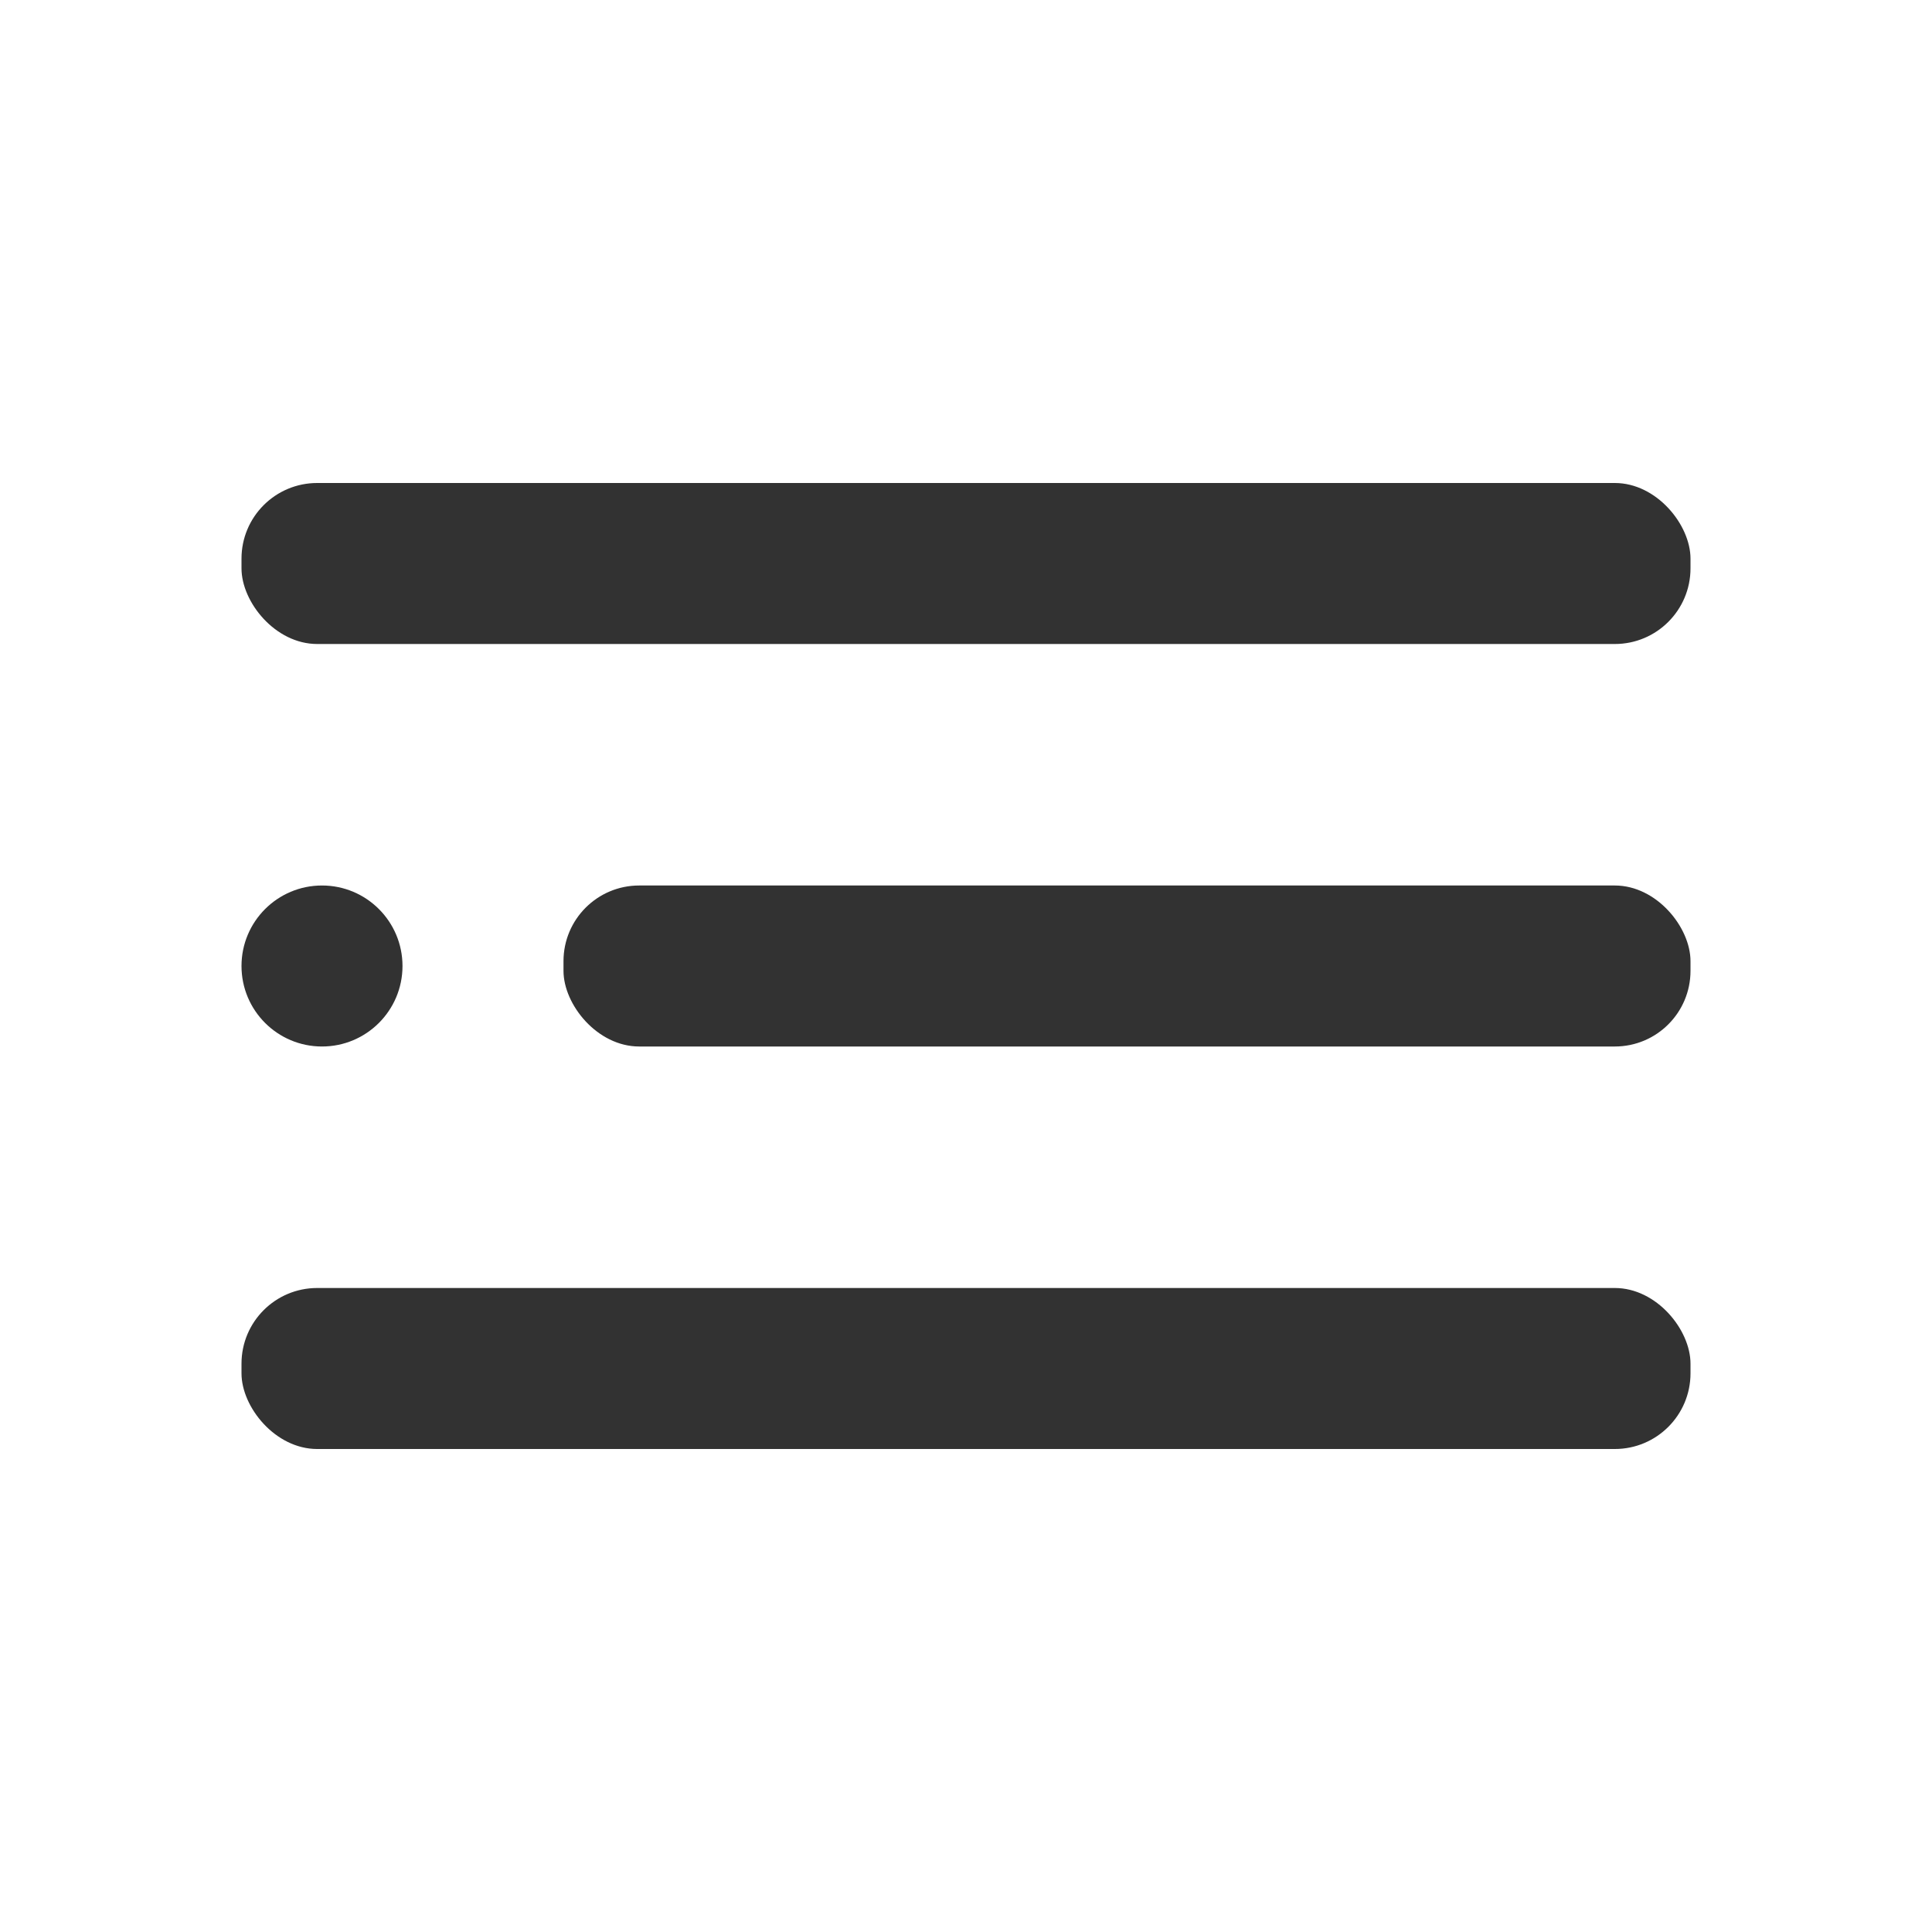
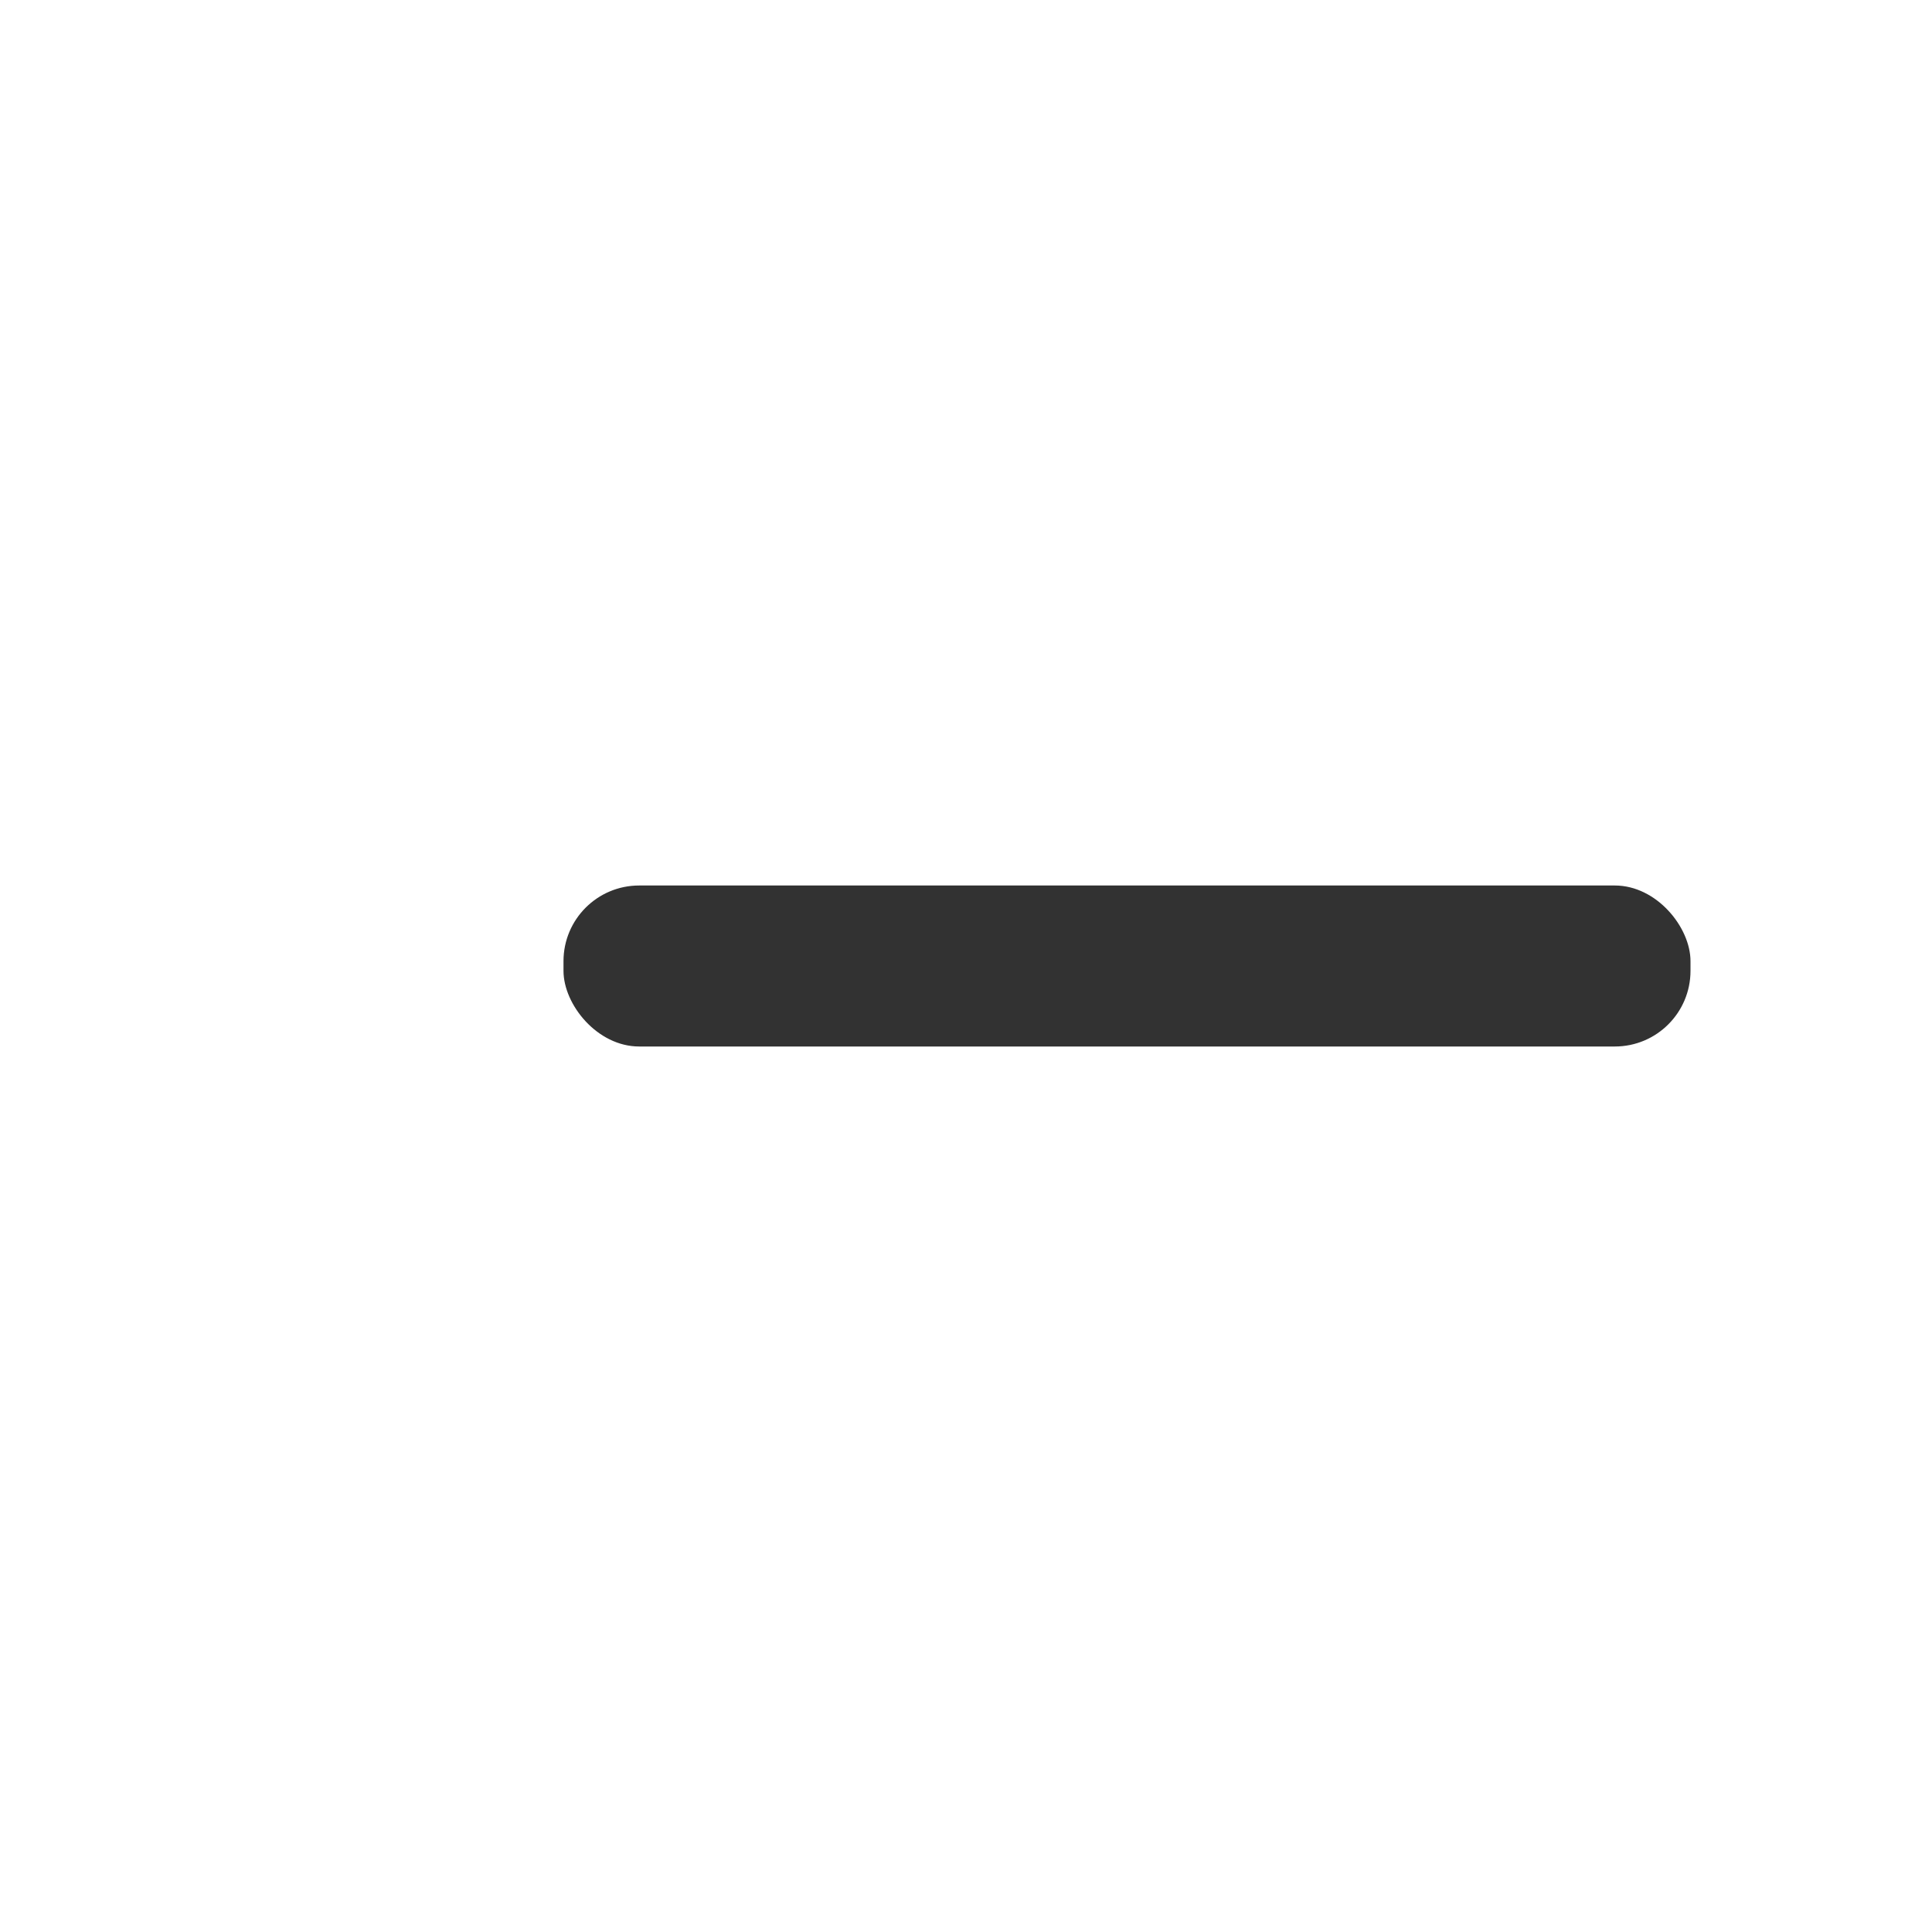
<svg xmlns="http://www.w3.org/2000/svg" width="24" height="24" viewBox="0 0 24 24" fill="none">
-   <circle cx="4" cy="12" r="1" fill="#323232" />
  <rect x="7" y="11" width="14" height="2" rx="0.94" fill="#323232" />
-   <rect x="3" y="16" width="18" height="2" rx="0.94" fill="#323232" />
-   <rect x="3" y="6" width="18" height="2" rx="0.94" fill="#323232" />
</svg>